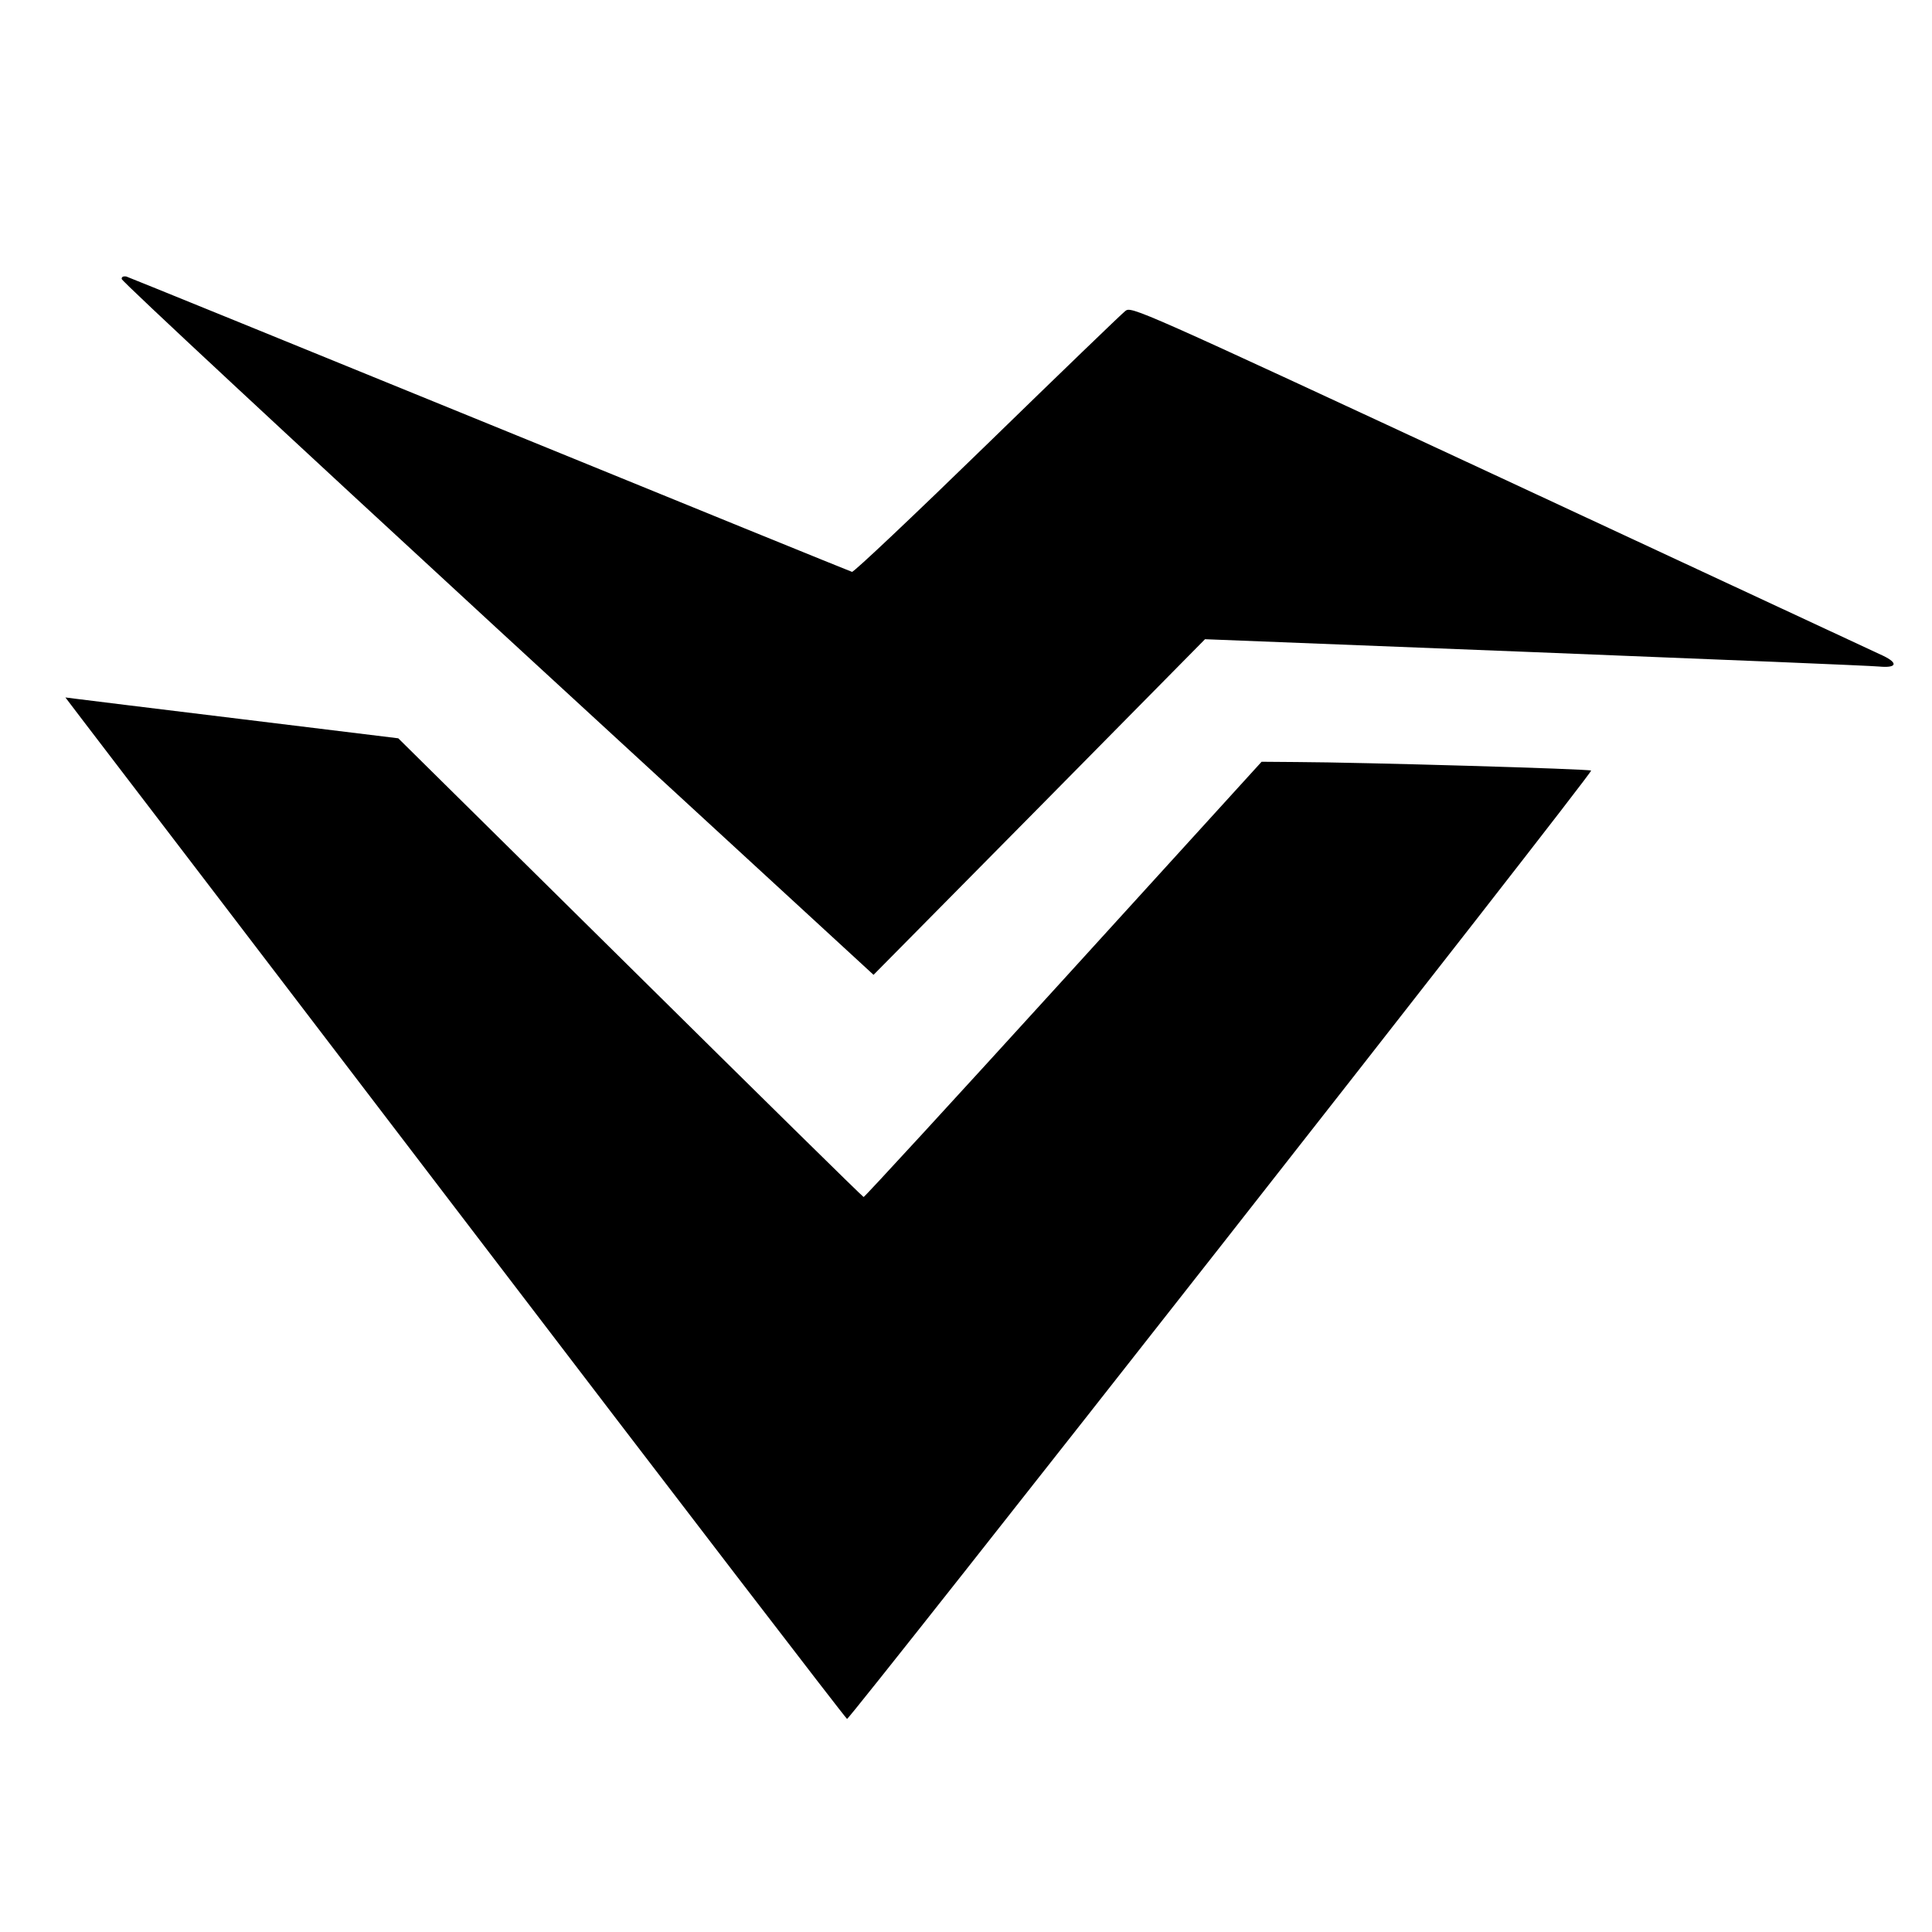
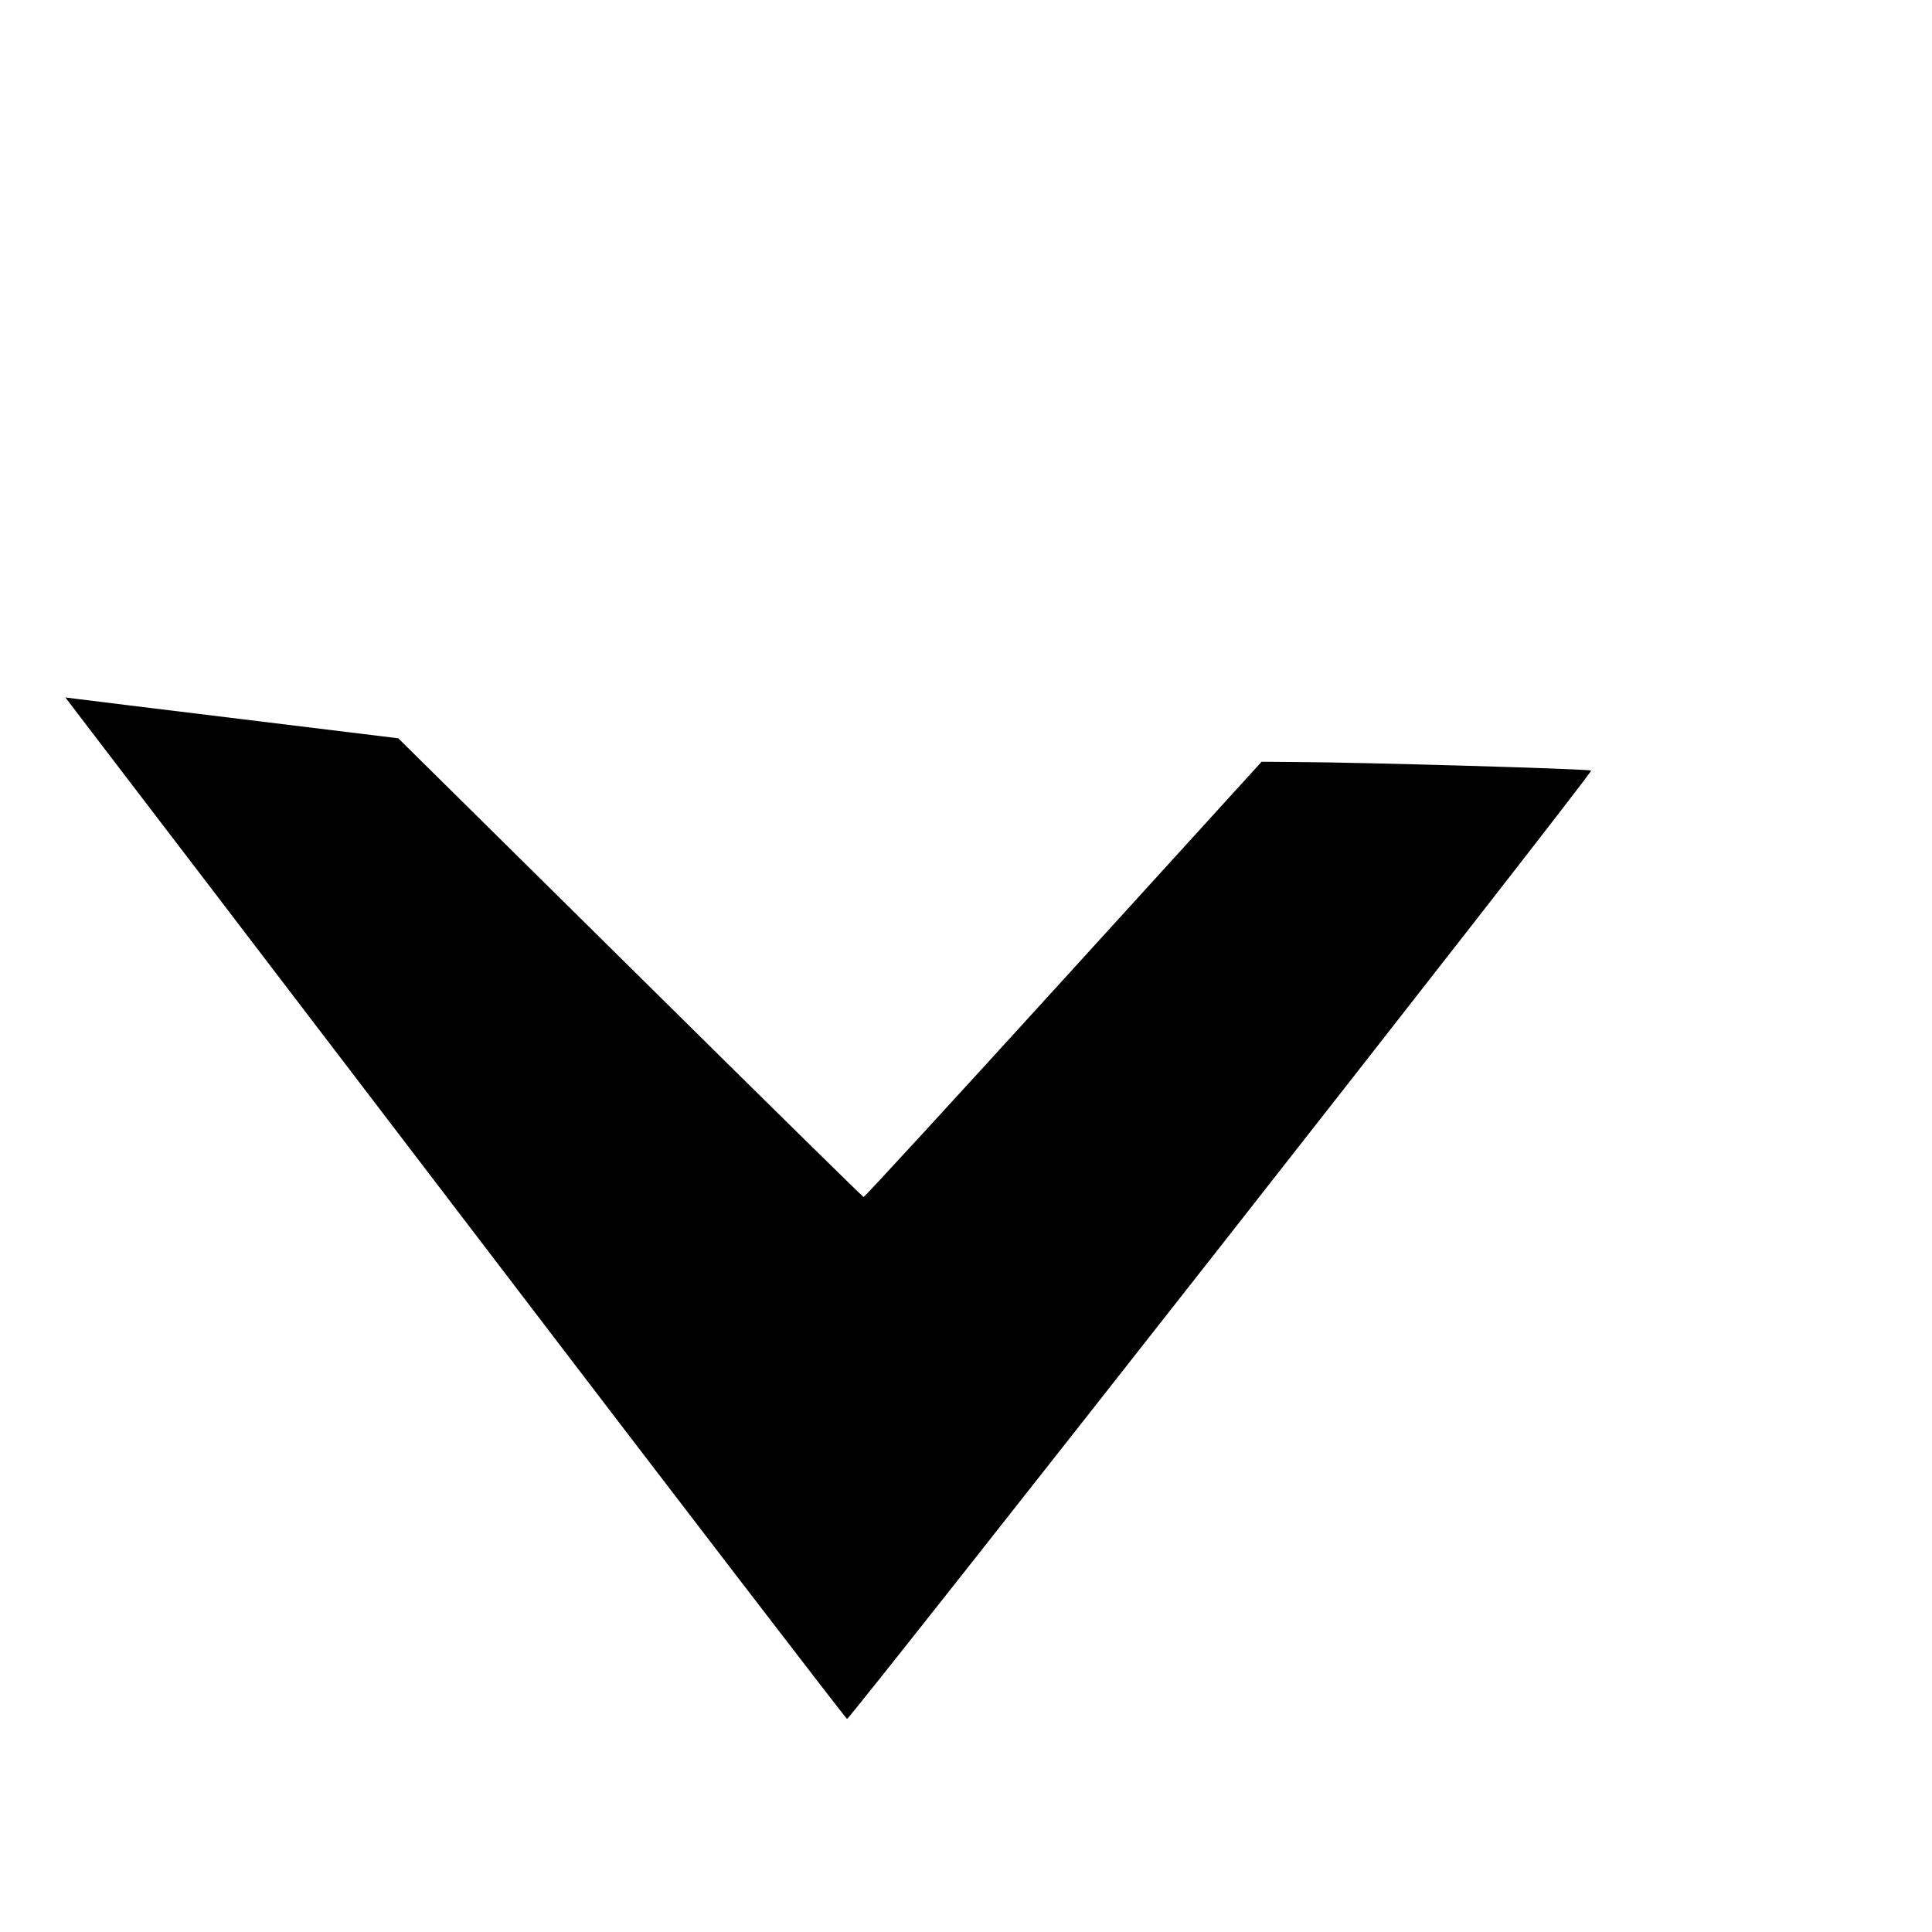
<svg xmlns="http://www.w3.org/2000/svg" version="1" width="933.333" height="933.333" viewBox="0 0 700 700">
-   <path d="M44.1 101.1c0 .8 61.3 57.8 136.2 126.8l136.2 125.3 60.1-60.8 60-60.8 119.5 4.7c65.7 2.6 121.8 4.9 124.7 5.2 6.4.6 7.1-1.2 1.5-3.9-2.1-1-64.2-29.9-138.1-64.3-132.9-61.8-134.3-62.4-136.5-60.6-1.3 1-23.8 22.7-50.1 48.3-26.3 25.6-48.3 46.4-48.9 46.2-.7-.2-59.7-24.2-131.2-53.4-71.5-29.2-130.8-53.3-131.7-53.6-1.1-.2-1.8.1-1.7.9z" />
  <path d="M29.7 260.6c3.3 4.3 66.9 87.5 141.2 184.9 74.3 97.4 135.5 177.1 136 177.3 1 .3 270.4-342.9 269.6-343.6-.6-.6-83.2-3-106.7-3.1l-12.7-.1-71.8 78.9c-39.5 43.4-72.1 78.9-72.4 78.8-.4-.1-38.5-37.6-84.6-83.2l-84-83-56.4-6.9c-31-3.8-58.2-7.1-60.3-7.4l-3.9-.5 6 7.9z" />
</svg>